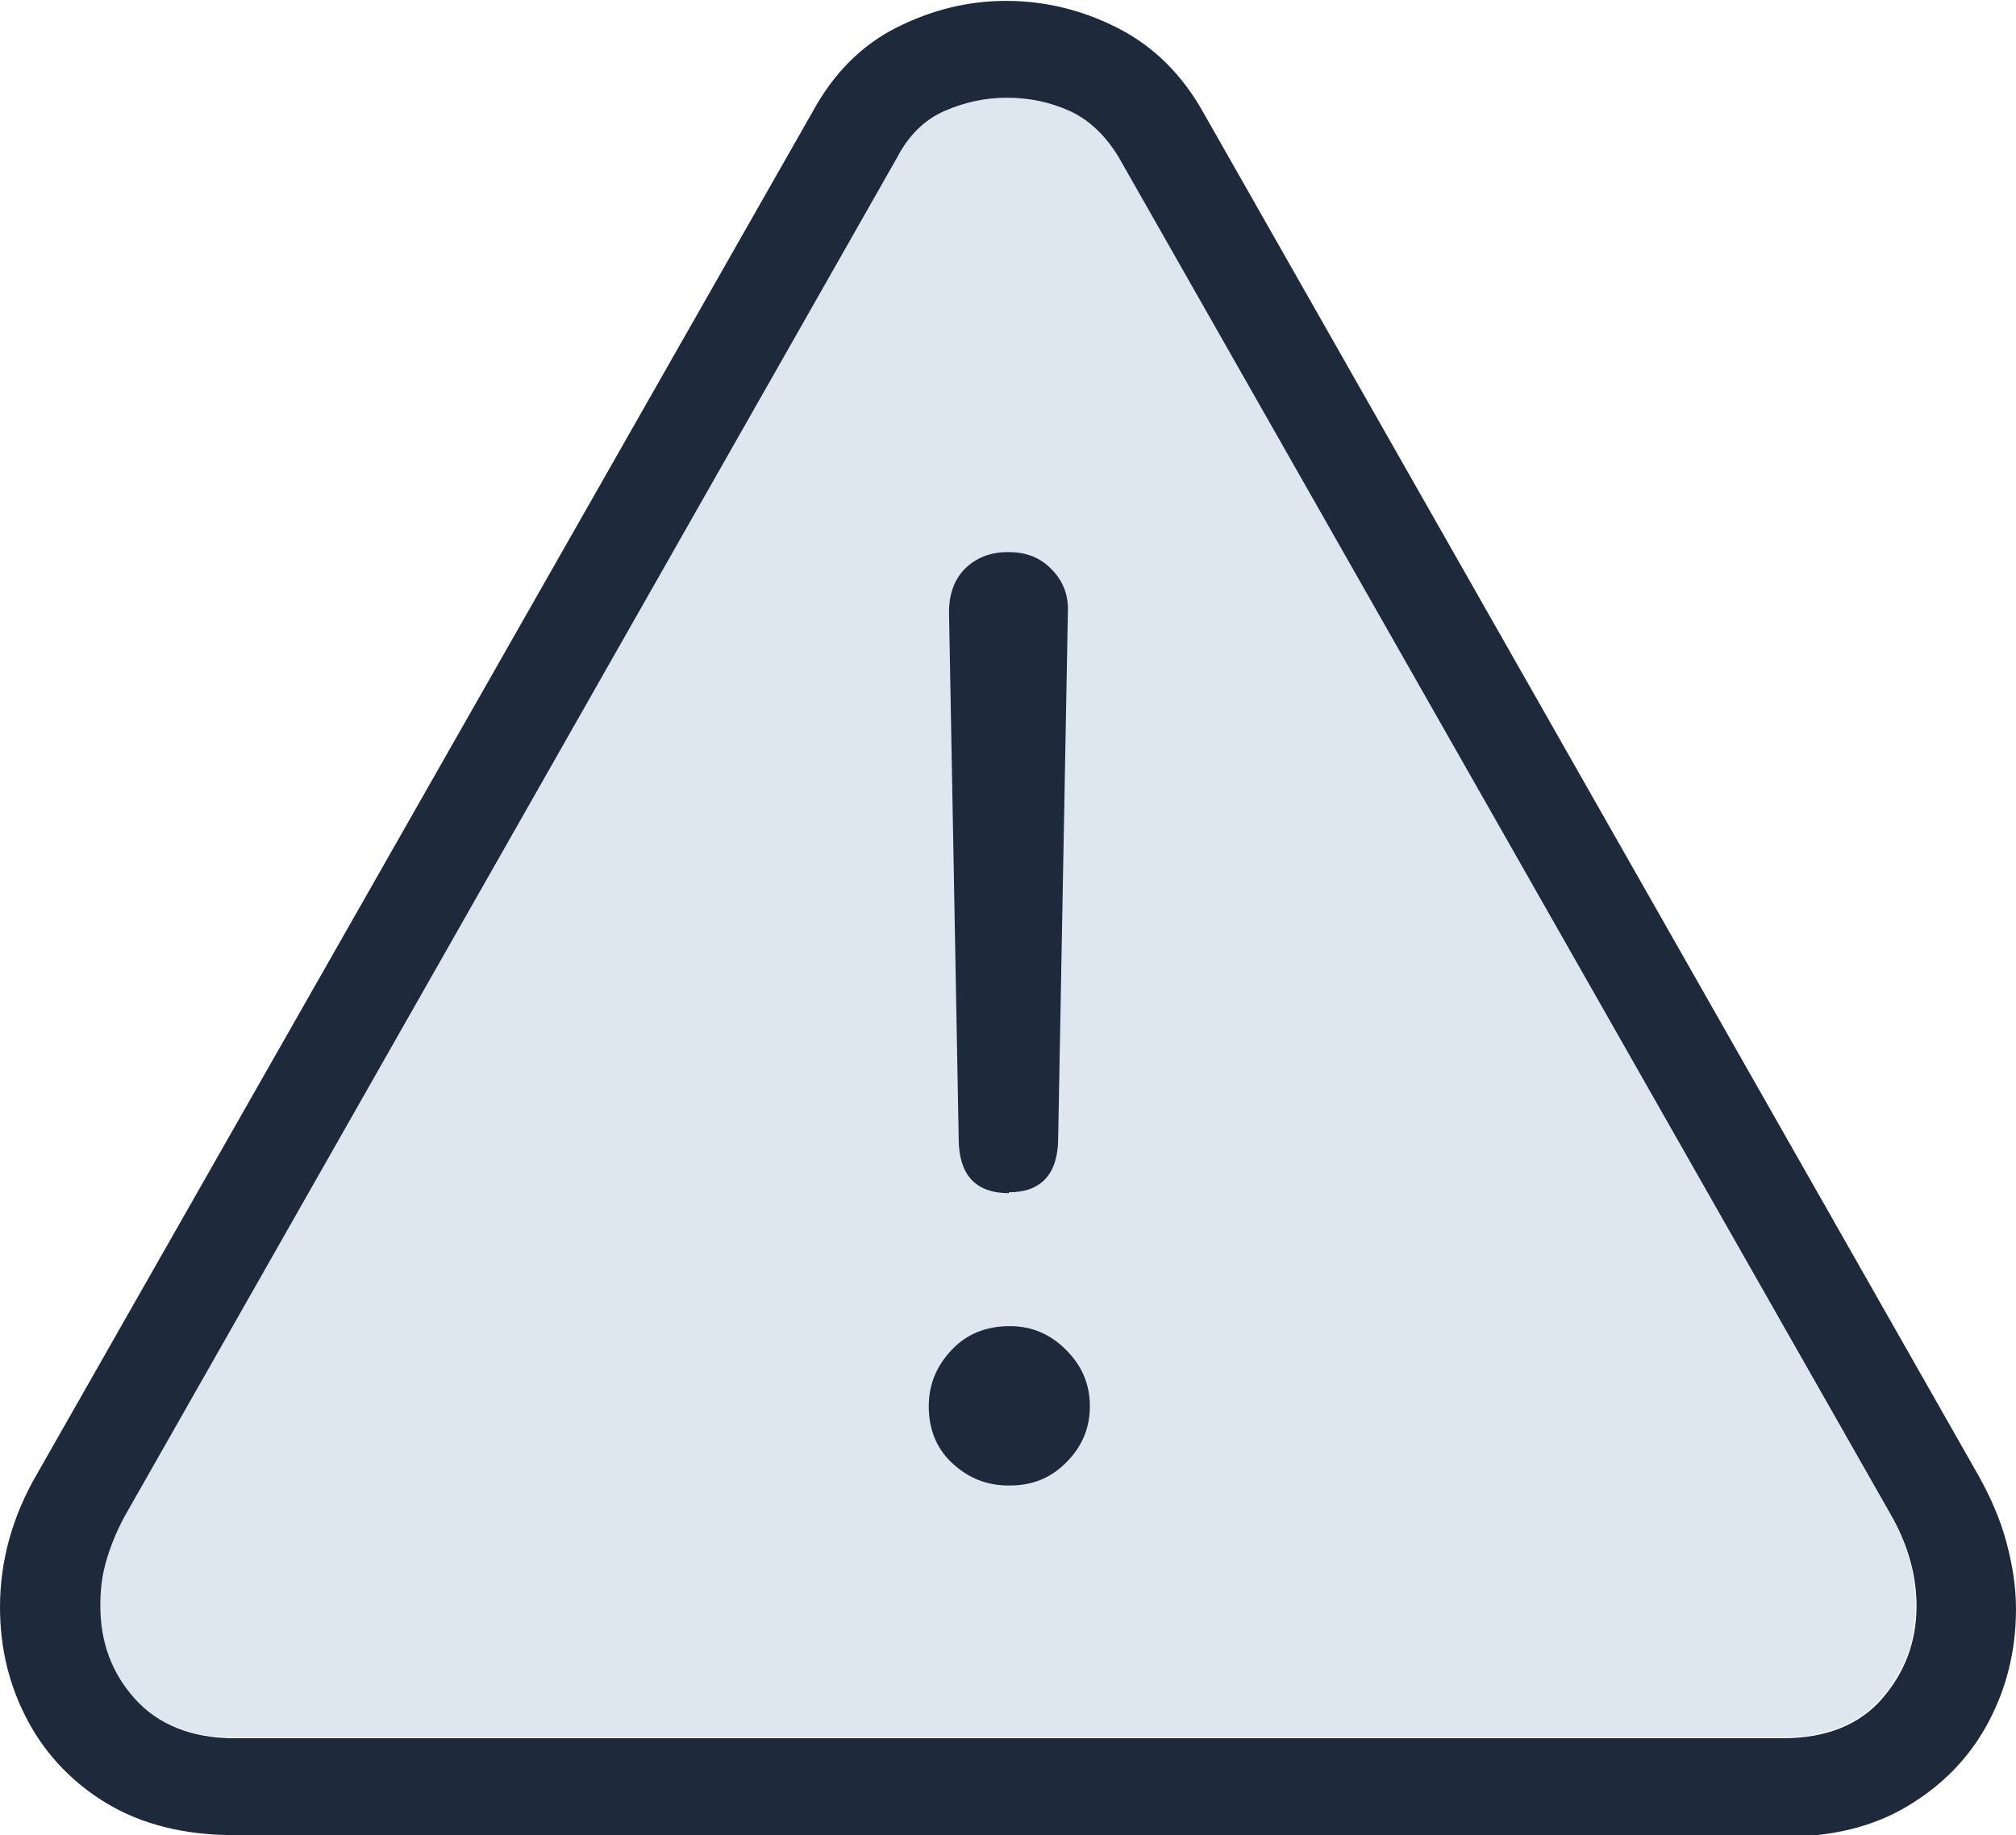
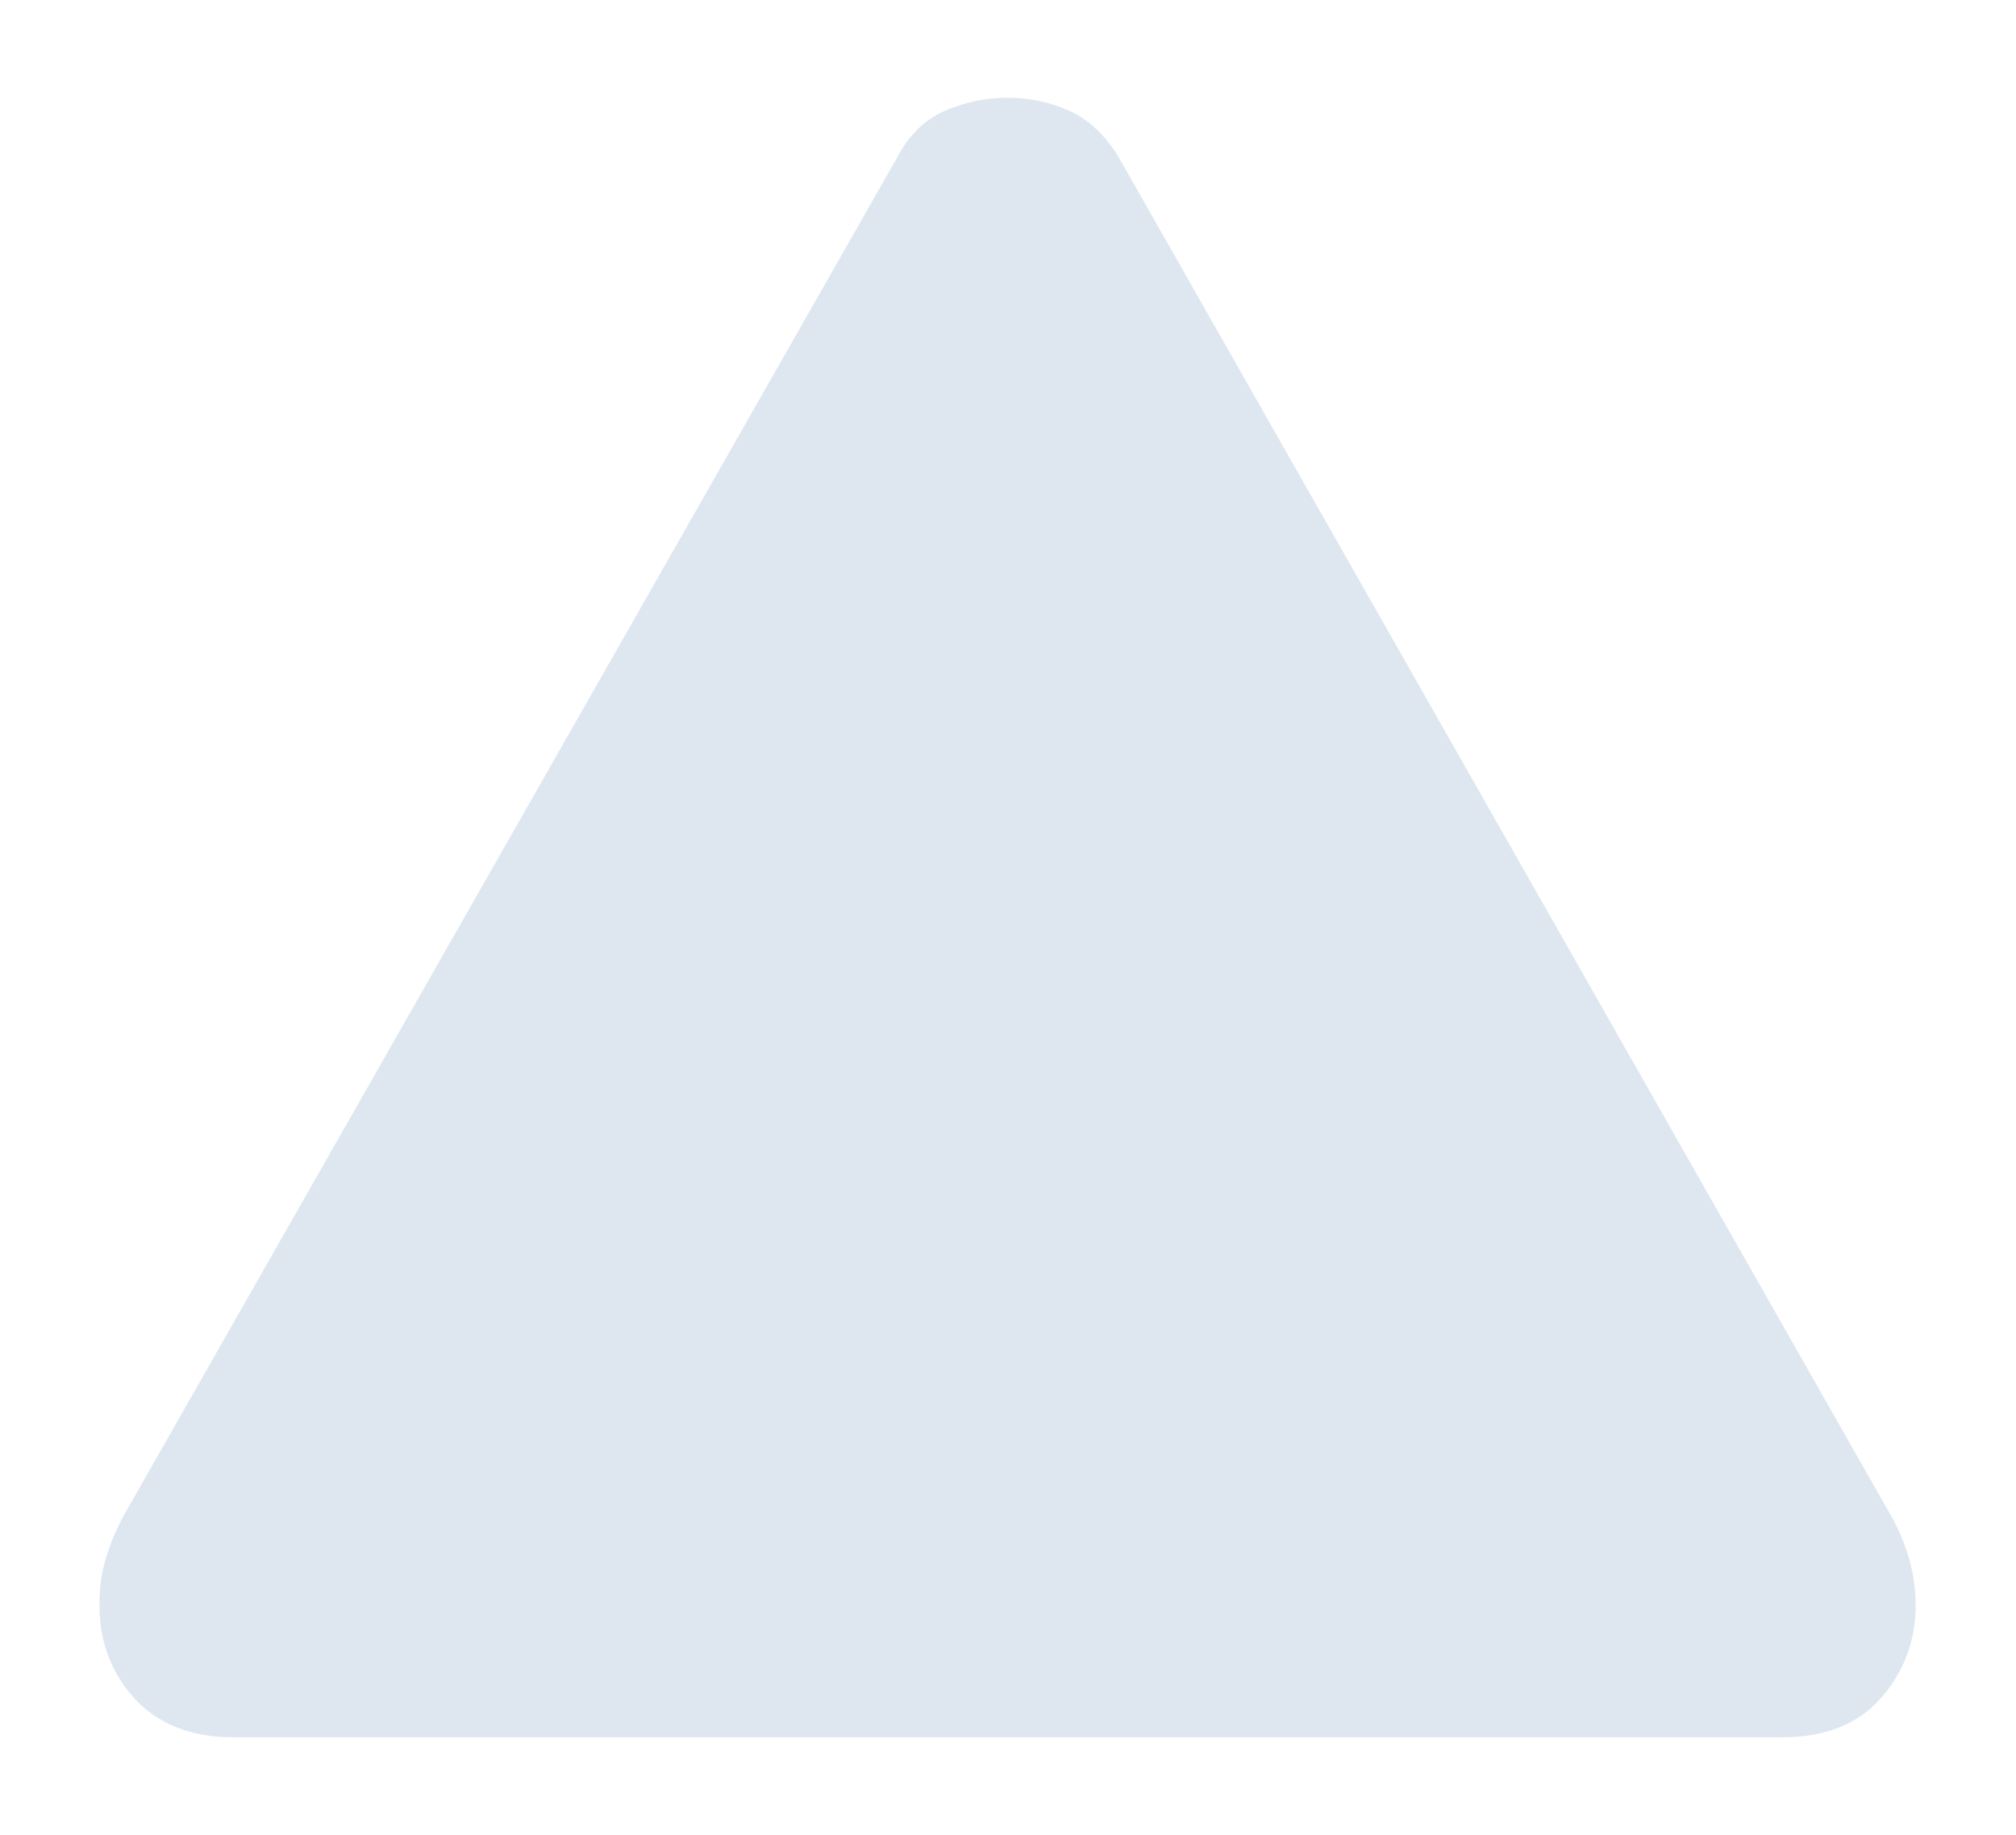
<svg xmlns="http://www.w3.org/2000/svg" id="Layer_2" viewBox="0 0 22.9 20.84">
  <defs>
    <style>.cls-1{fill:#1e293b;}.cls-1,.cls-2{stroke-width:0px;}.cls-2{fill:#dee7f0;}</style>
  </defs>
  <g id="Layer_1-2">
    <path class="cls-2" d="m2.65,19.73h17.59c.49,0,.87-.15,1.13-.45s.39-.65.39-1.05c0-.34-.09-.67-.27-1L12.71,1.79c-.15-.25-.34-.43-.56-.53s-.46-.15-.71-.15-.48.05-.71.15-.41.28-.54.53L1.4,17.22c-.09.17-.16.34-.21.52s-.06.34-.06.49c0,.41.13.76.39,1.05s.64.45,1.13.45Z" />
-     <path class="cls-1" d="m2.65,20.84c-.55,0-1.03-.12-1.42-.35s-.7-.55-.91-.94-.32-.82-.32-1.3c0-.52.14-1.03.42-1.51L9.23,1.27c.24-.44.56-.76.96-.96s.81-.3,1.24-.3.86.1,1.27.31.73.53.97.96l8.8,15.47c.14.25.25.5.32.76s.11.51.11.76c0,.48-.11.91-.32,1.3s-.51.7-.91.94-.87.35-1.42.35H2.65Zm.01-1.1h17.59c.49,0,.87-.15,1.13-.45s.39-.65.39-1.05c0-.34-.09-.67-.27-1L12.71,1.79c-.15-.25-.34-.43-.56-.53s-.46-.15-.71-.15-.48.05-.71.15-.41.28-.54.53L1.41,17.23c-.09.17-.16.34-.21.52s-.06.34-.06.49c0,.41.13.76.39,1.05s.64.45,1.13.45Zm8.8-2.87c-.26,0-.47-.09-.65-.26s-.26-.39-.26-.64.09-.46.26-.64.39-.27.66-.27c.25,0,.46.09.64.27s.27.39.27.64-.09.46-.27.64-.39.26-.64.26Zm0-3.32c-.38,0-.57-.21-.57-.62l-.11-5.98c0-.2.06-.37.18-.49s.28-.19.49-.19.36.06.49.19.2.29.19.5l-.11,5.96c0,.41-.19.62-.56.62Z" />
  </g>
</svg>